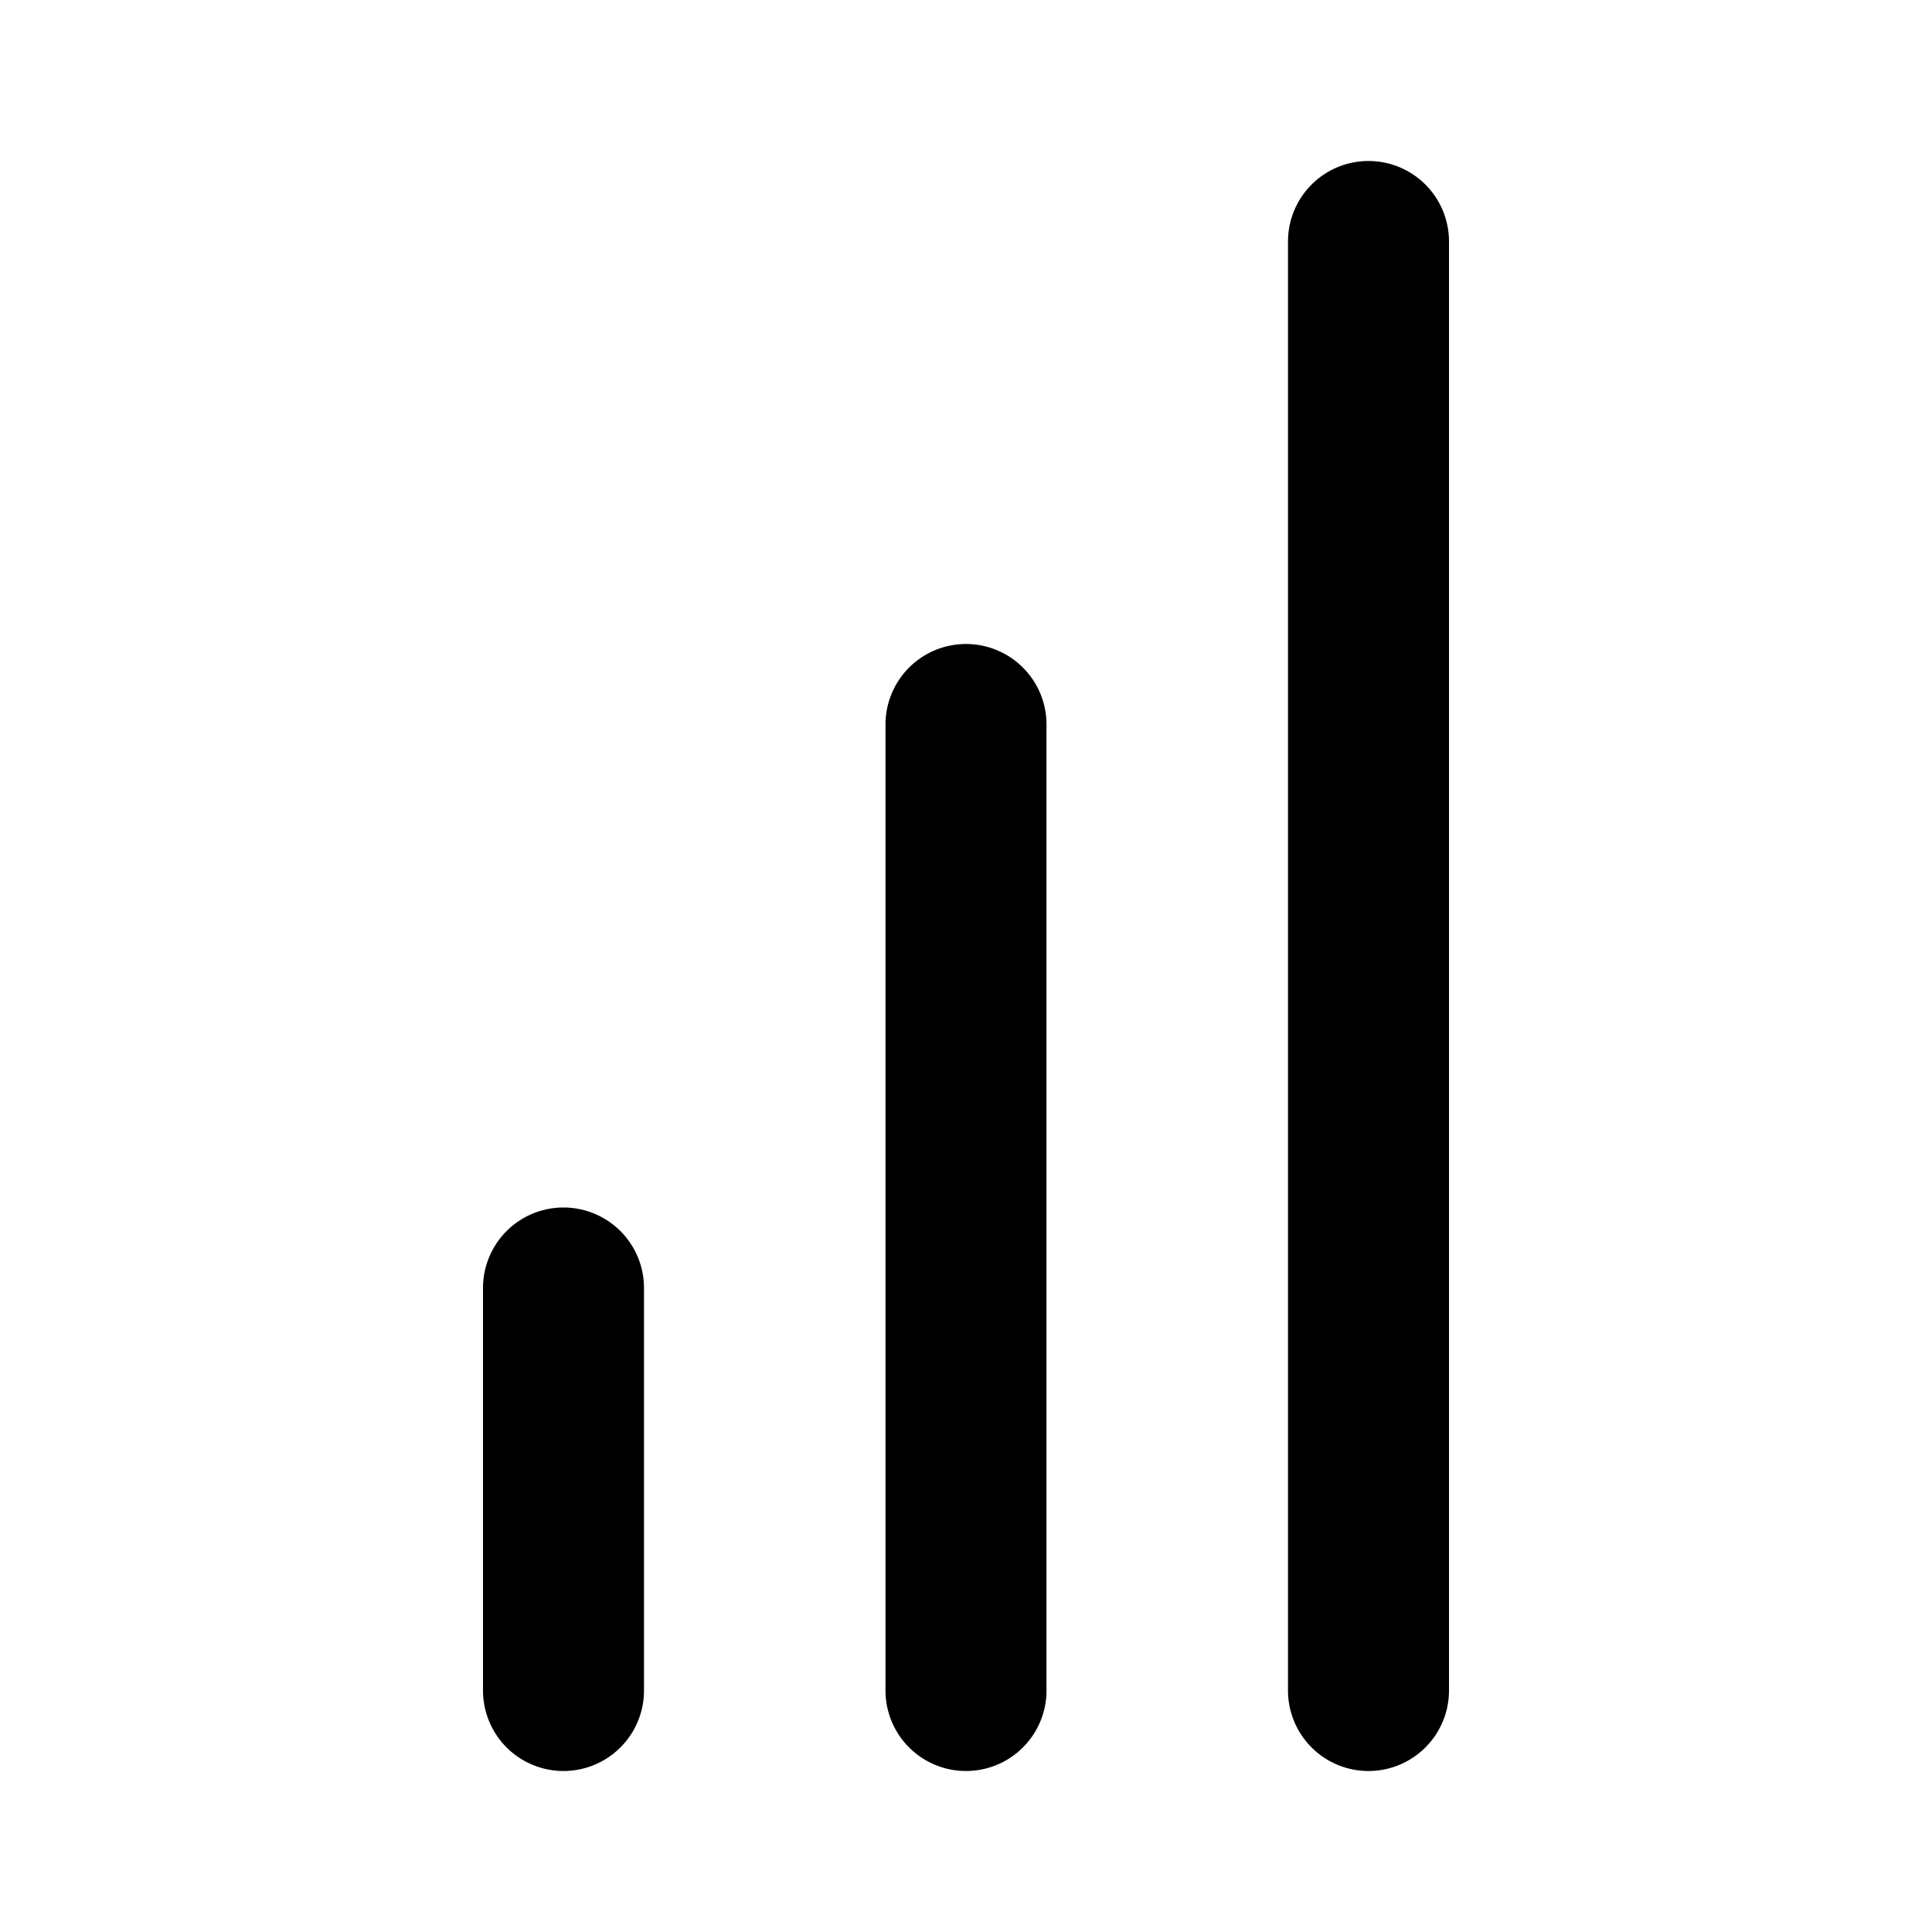
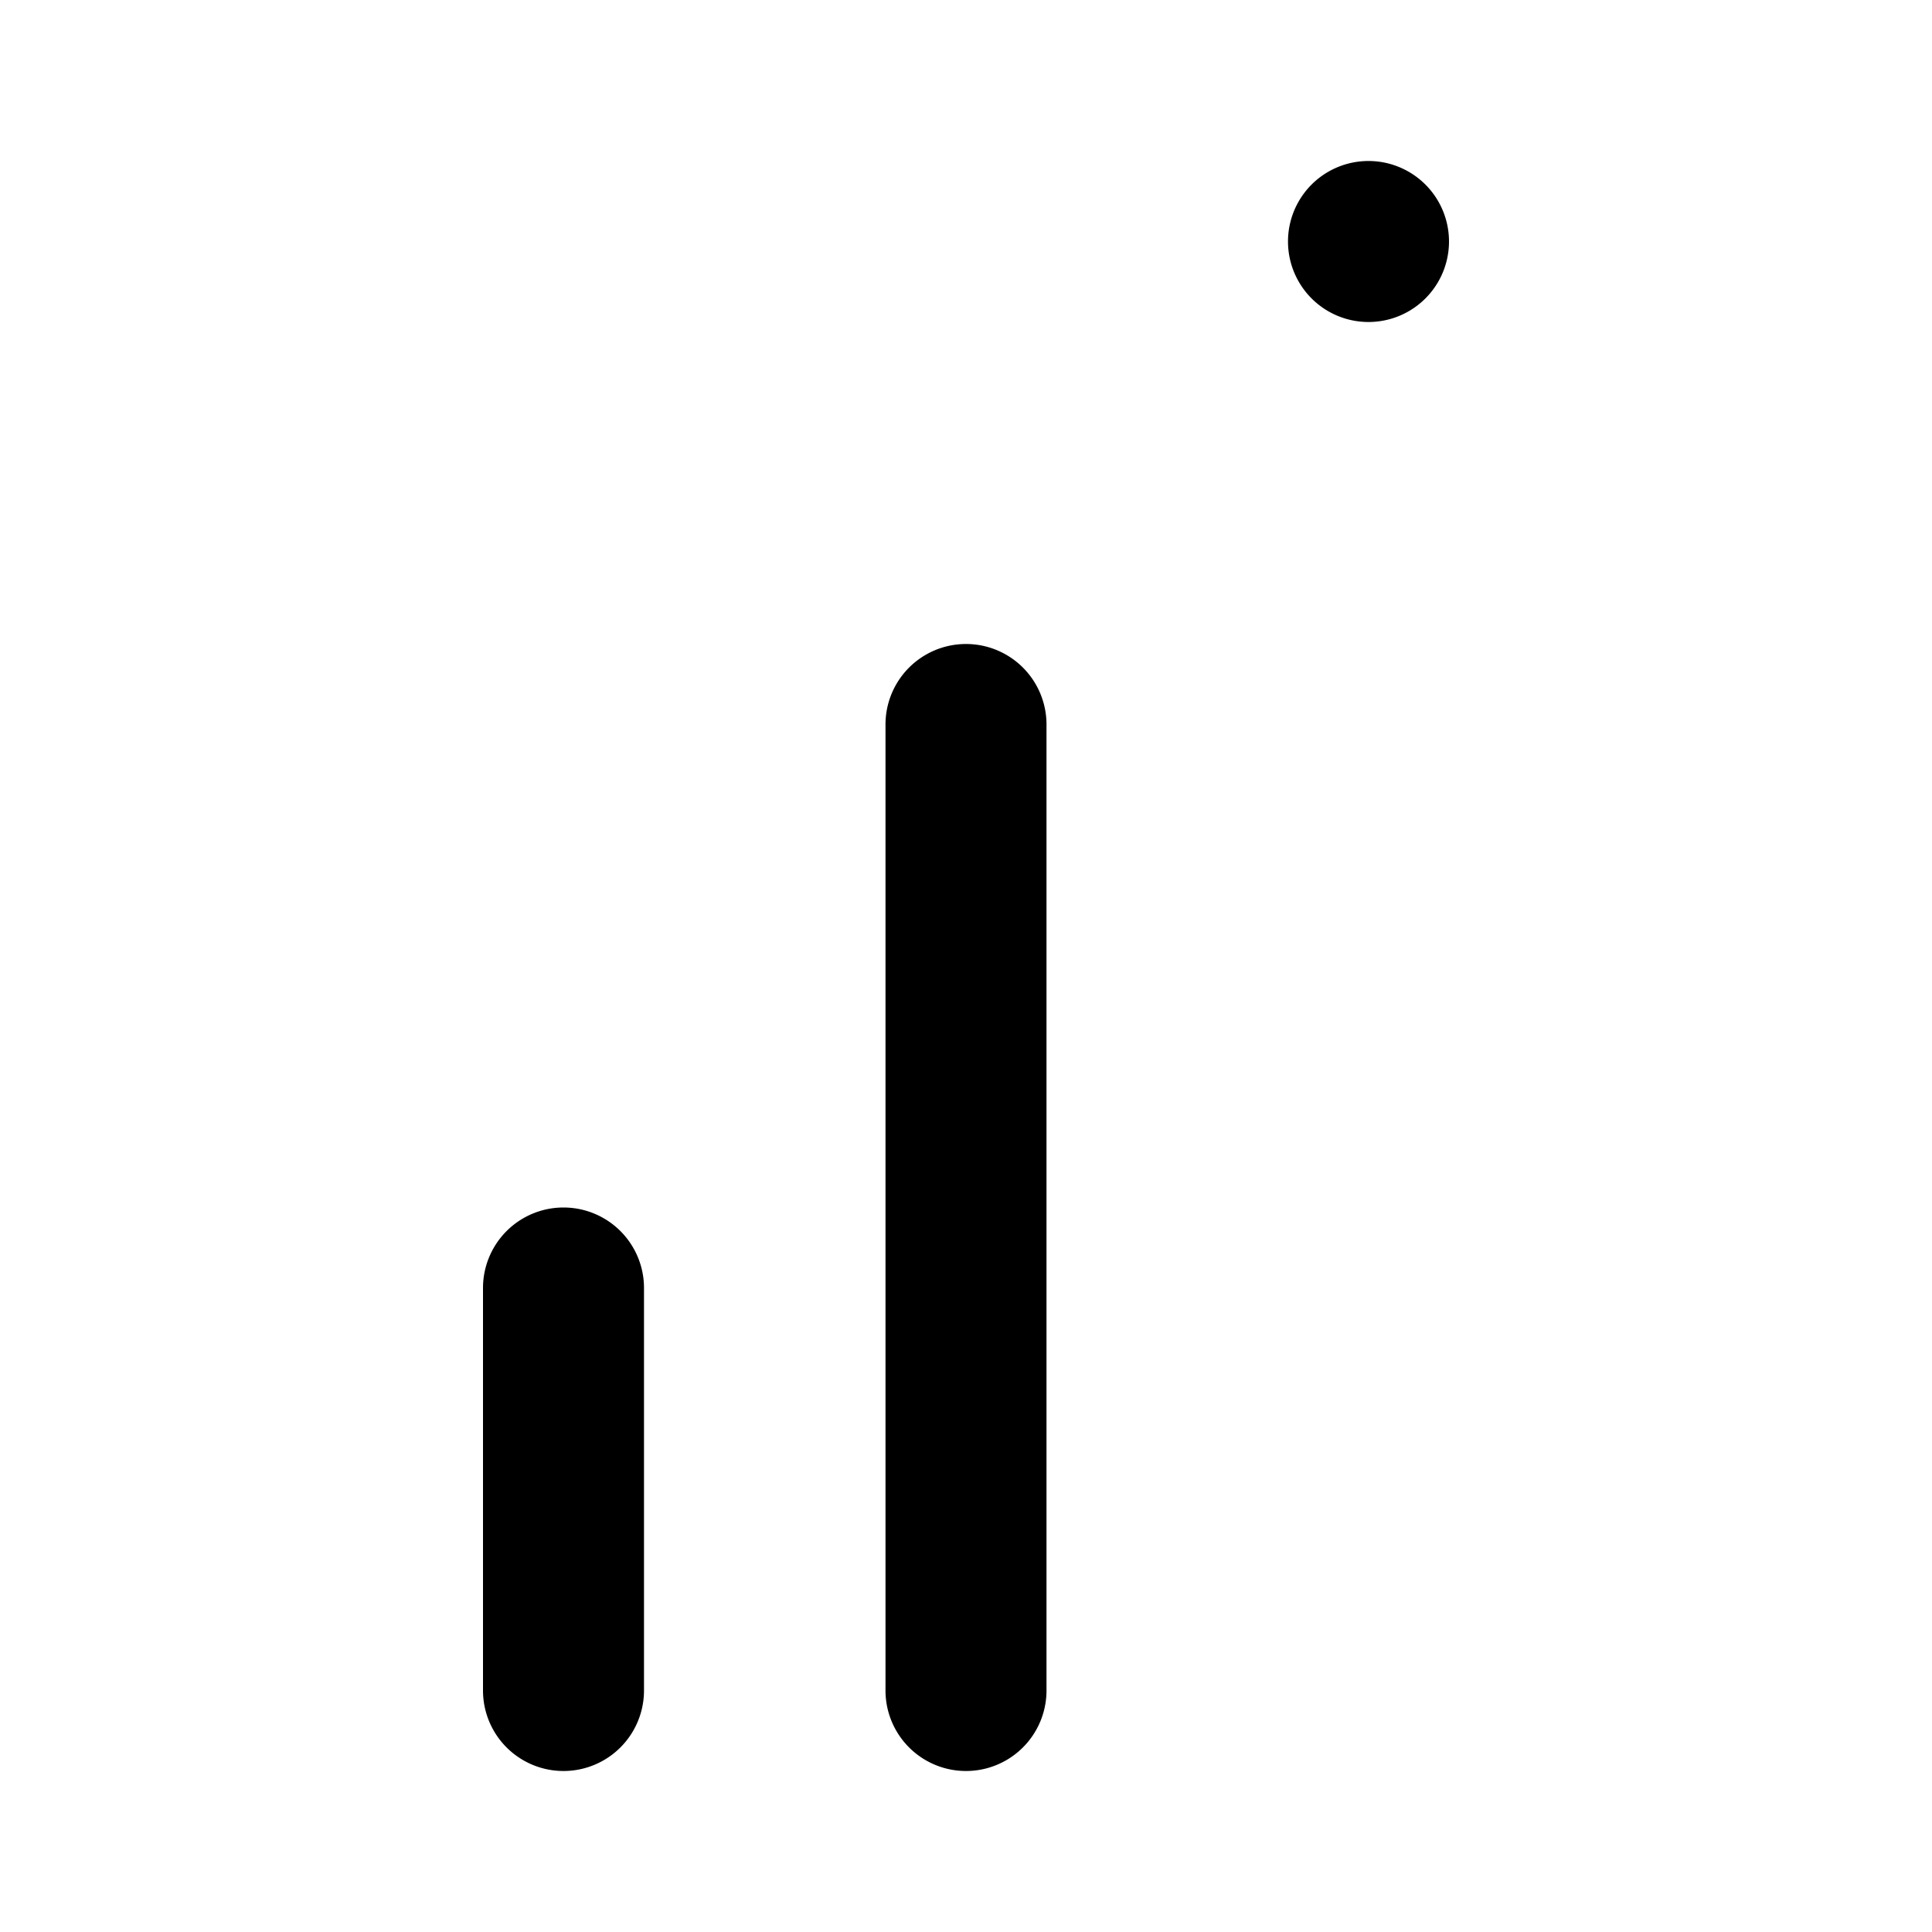
<svg xmlns="http://www.w3.org/2000/svg" width="24" height="24" fill="currentColor" viewBox="0 0 24 24">
-   <path d="M6 21v-5a1 1 0 1 1 2 0v5a1 1 0 1 1-2 0m5 0V9a1 1 0 1 1 2 0v12a1 1 0 1 1-2 0m5 0V3a1 1 0 1 1 2 0v18a1 1 0 1 1-2 0" />
+   <path d="M6 21v-5a1 1 0 1 1 2 0v5a1 1 0 1 1-2 0m5 0V9a1 1 0 1 1 2 0v12a1 1 0 1 1-2 0m5 0V3a1 1 0 1 1 2 0a1 1 0 1 1-2 0" />
</svg>